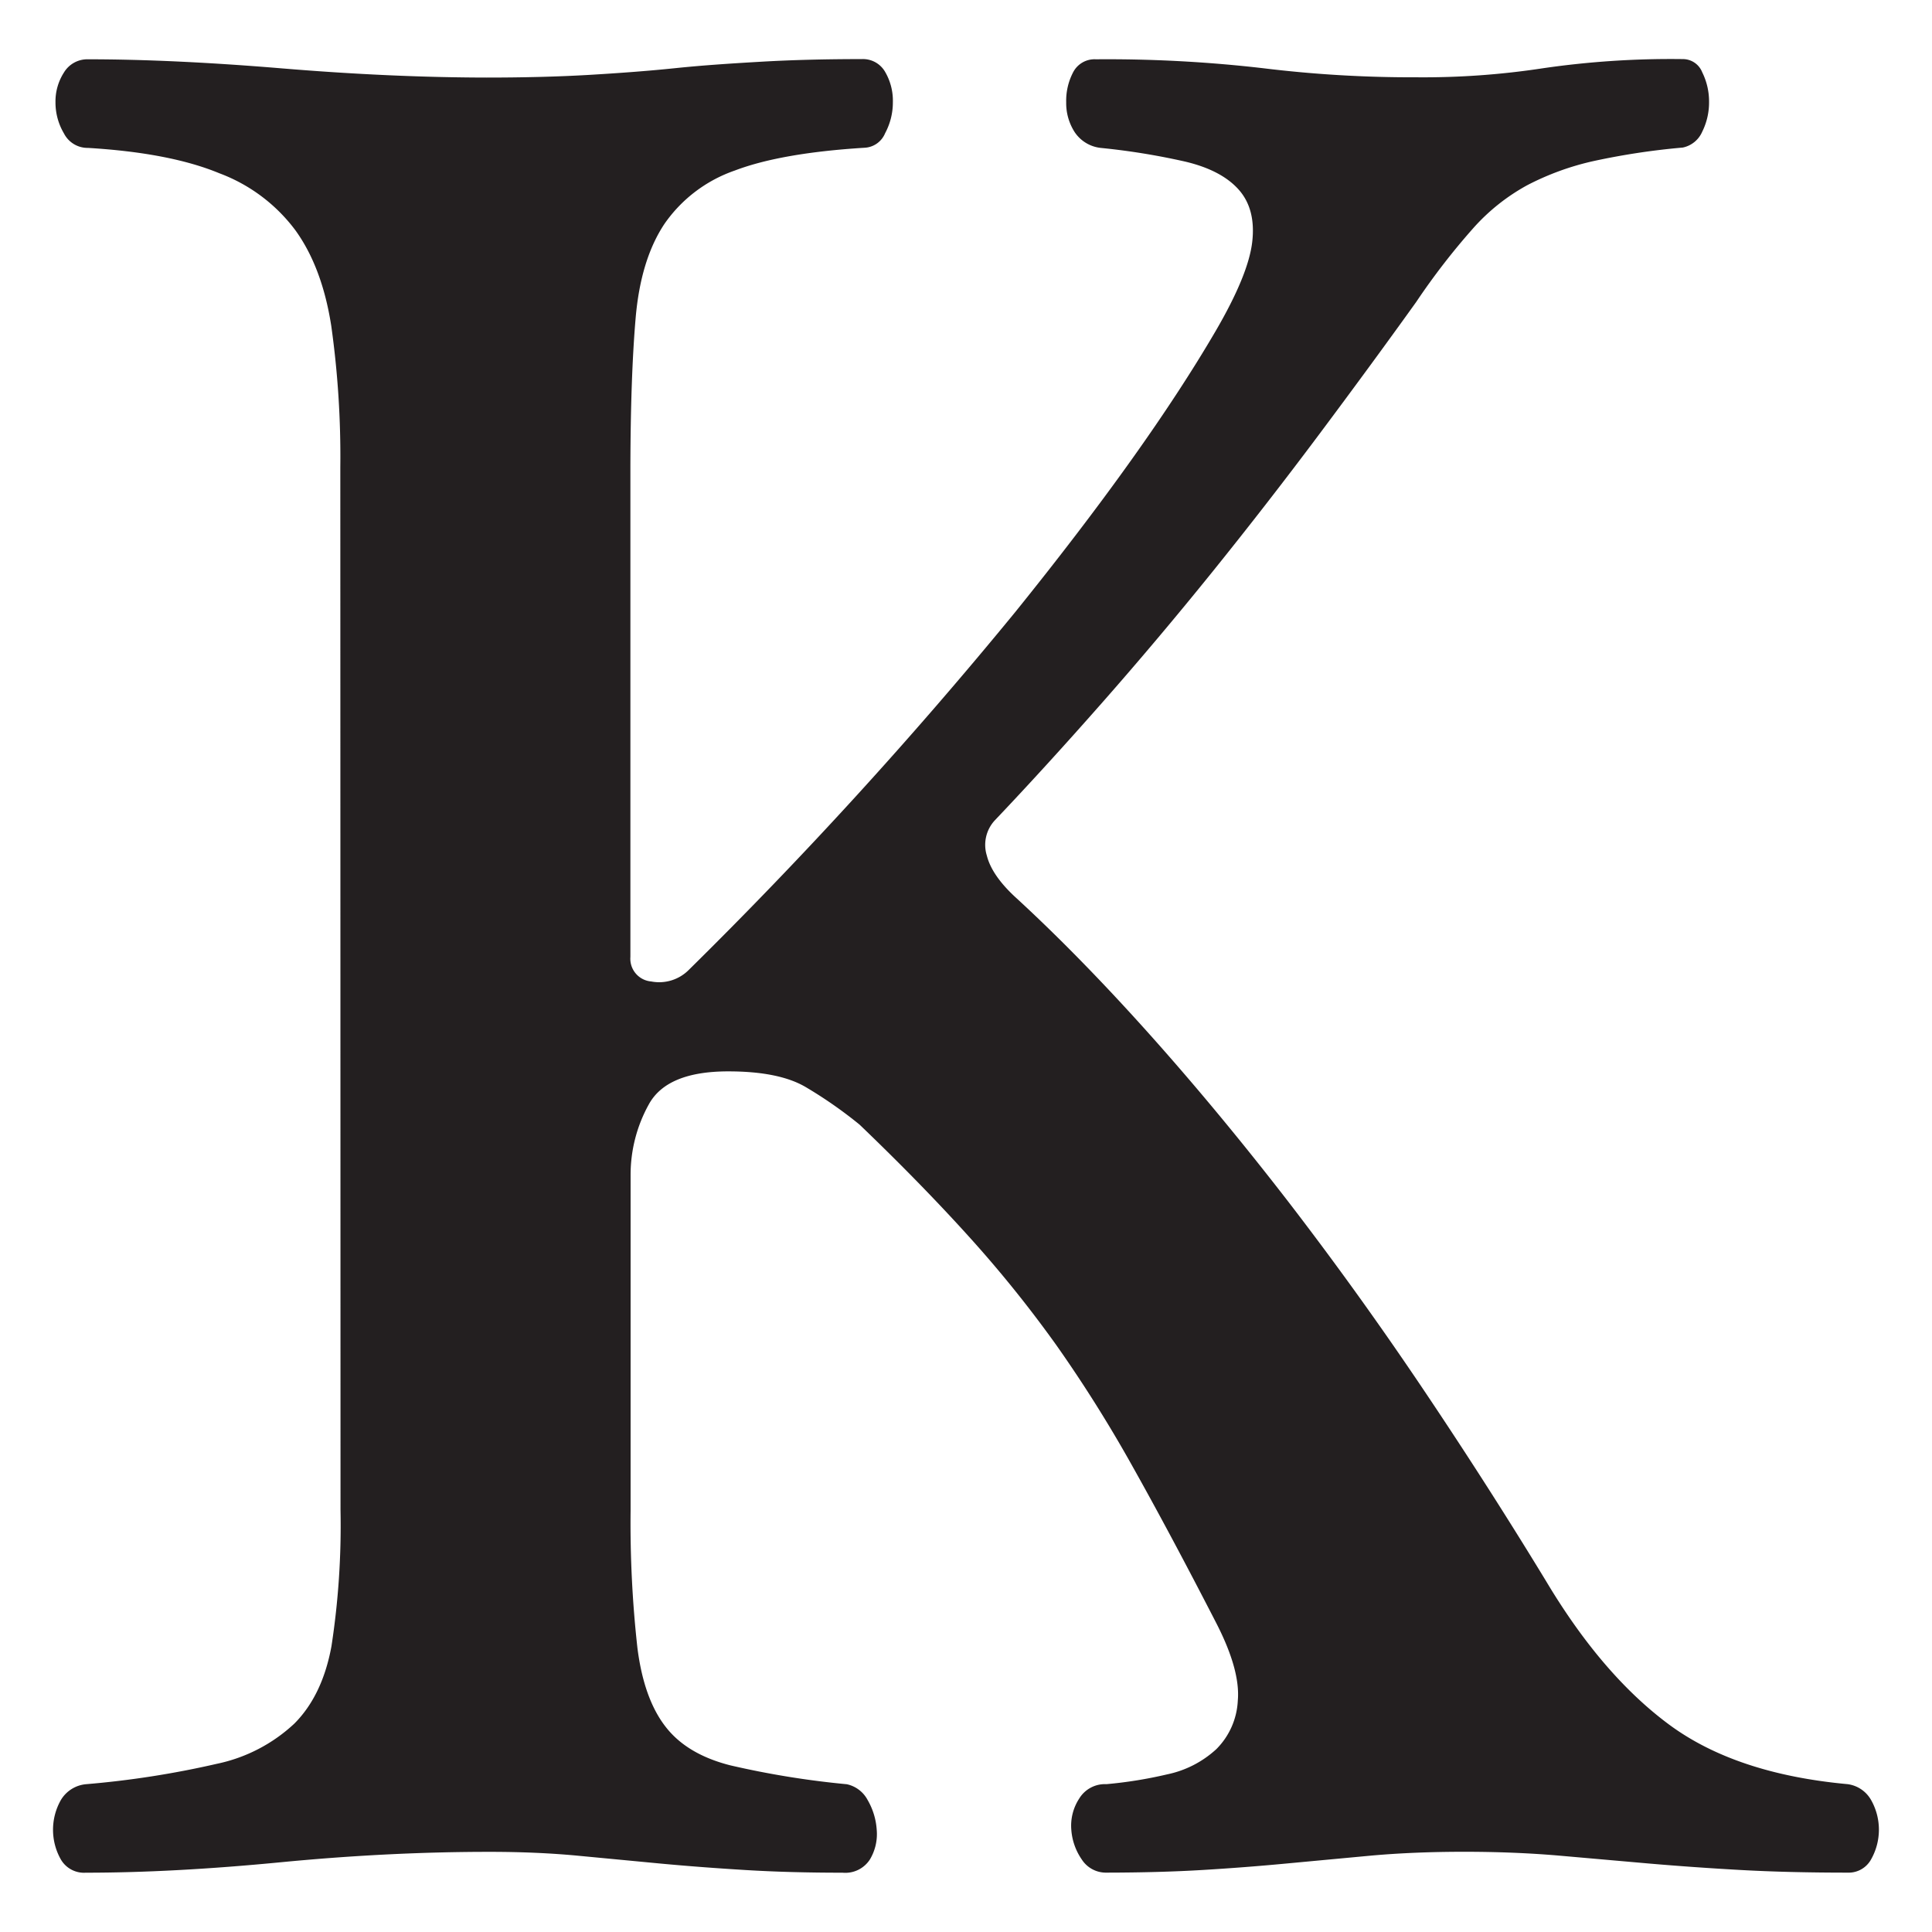
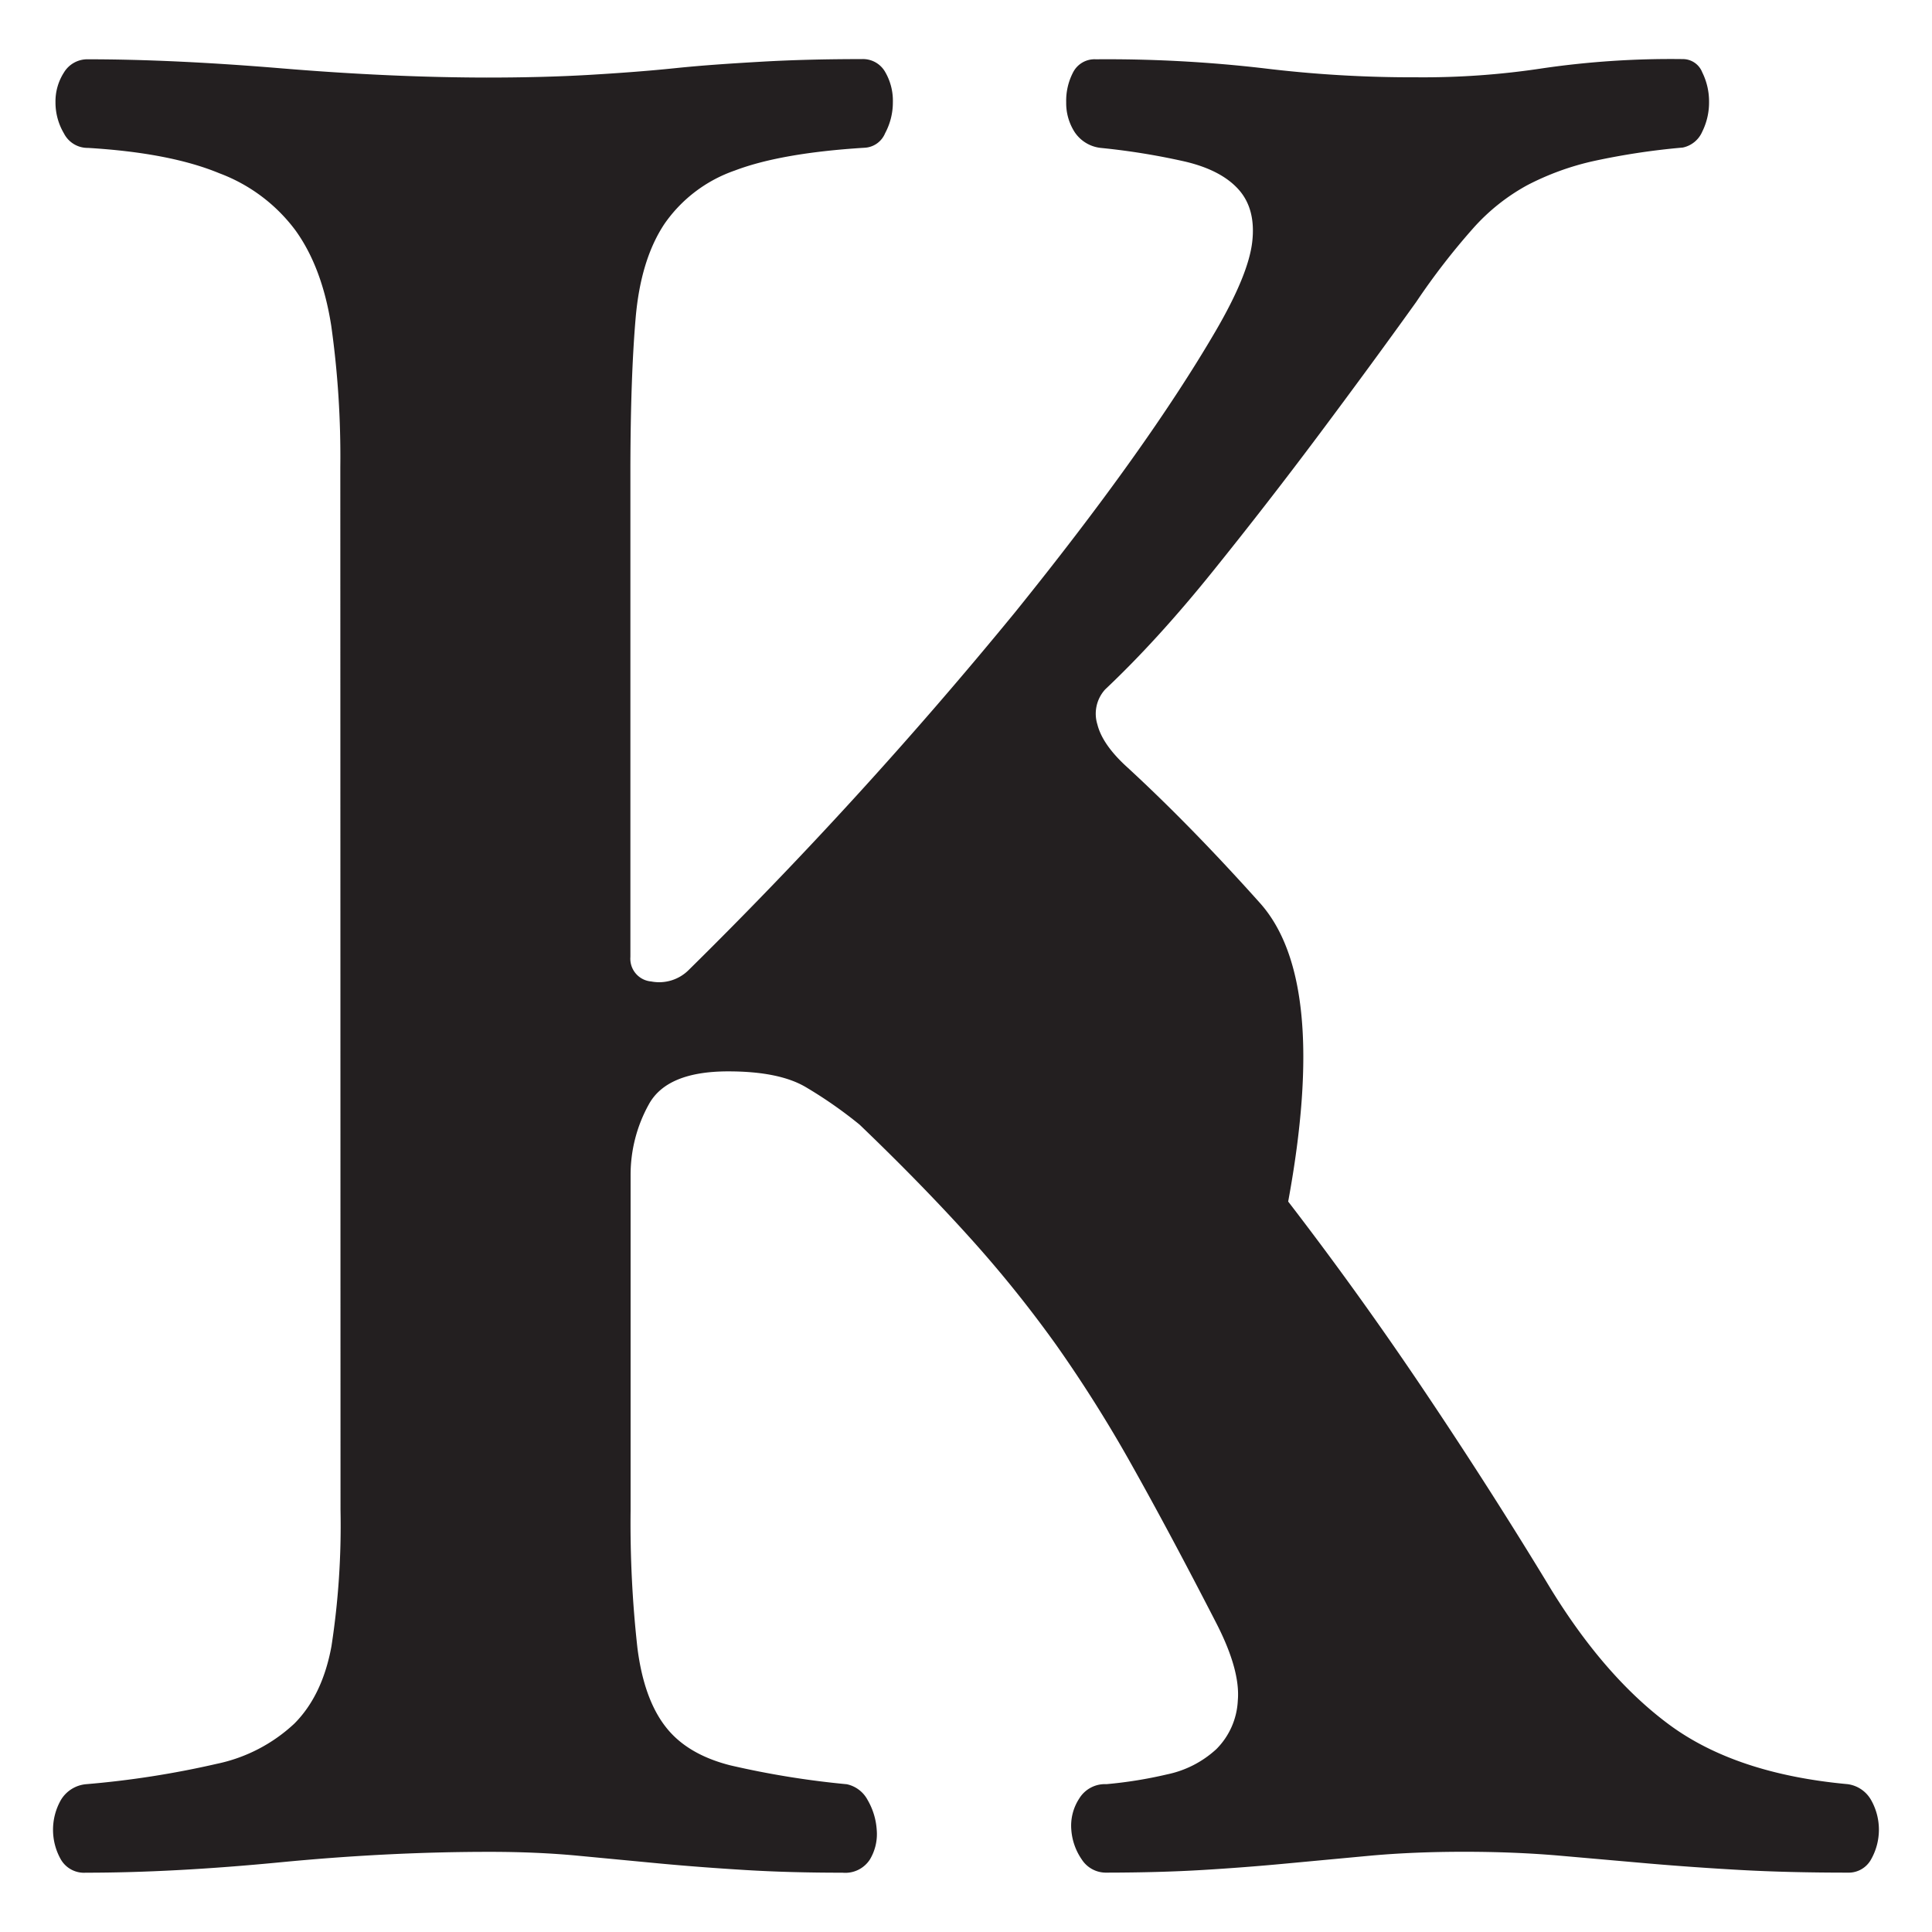
<svg xmlns="http://www.w3.org/2000/svg" id="Layer_1" data-name="Layer 1" viewBox="0 0 283.46 283.46">
  <defs>
    <style>.cls-1{fill:#231f20;}</style>
  </defs>
  <title>FaviconArtboard 1</title>
-   <path class="cls-1" d="M49.93,68.56A137.51,137.51,0,0,0,48.6,47.8q-1.34-8.58-5.25-14a24.7,24.7,0,0,0-11.17-8.38q-7.24-3-19.27-3.72a3.89,3.89,0,0,1-3.53-2.13A8.9,8.9,0,0,1,8.14,15a7.85,7.85,0,0,1,1.24-4.36,4,4,0,0,1,3.53-1.94q12.4,0,28.42,1.33T71.4,11.38q8.16,0,14.83-.38c4.42-.26,8.71-.57,12.85-1s8.36-.7,12.69-.95,9.22-.38,14.69-.38a3.74,3.74,0,0,1,3.44,1.94A8.39,8.39,0,0,1,131,15a9.54,9.54,0,0,1-1.14,4.55,3.44,3.44,0,0,1-3.05,2.13q-12.22.76-19,3.34a20.86,20.86,0,0,0-10.31,7.81Q94,38.07,93.26,46.66t-.77,21.9V140.4A3.35,3.35,0,0,0,95.55,144a6.13,6.13,0,0,0,5.53-1.72,666.52,666.52,0,0,0,47.81-52.4q19.37-24,29.49-41.35,4.77-8.19,5.34-13c.38-3.25-.29-5.82-2-7.73s-4.33-3.26-7.83-4.09a101.29,101.29,0,0,0-12.31-2,5.28,5.28,0,0,1-3.91-2.33A7.86,7.86,0,0,1,156.43,15a9,9,0,0,1,1-4.36,3.53,3.53,0,0,1,3.34-1.94A199.18,199.18,0,0,1,185.25,10a179.76,179.76,0,0,0,22.52,1.34A116.22,116.22,0,0,0,226.47,10a130.48,130.48,0,0,1,20.42-1.33,3.05,3.05,0,0,1,2.86,1.94,9.64,9.64,0,0,1,1,4.36,9.65,9.65,0,0,1-1,4.35,4,4,0,0,1-2.86,2.33,104.13,104.13,0,0,0-13.17,2,39.81,39.81,0,0,0-9.64,3.52,29.58,29.58,0,0,0-8,6.39,101.68,101.68,0,0,0-8.3,10.75q-6.69,9.33-14.32,19.53T177.8,84q-8,9.91-16.22,19.24t-15.65,17.15a5.29,5.29,0,0,0-1.14,5.15c.5,2,2,4.12,4.39,6.28q9.34,8.6,19.46,19.91T189,176.29q10.22,13.28,19.75,27.45T226.85,232q8.21,13.74,18,21t26.24,8.77a4.66,4.66,0,0,1,3.43,2.32,8.84,8.84,0,0,1,0,8.72,3.75,3.75,0,0,1-3.43,1.94q-8.78,0-15.75-.39t-13.45-.95l-13.07-1.15q-6.59-.57-14-.57t-13.74.57l-12.31,1.15q-6,.57-12.31.95t-14.13.39a4.21,4.21,0,0,1-3.62-1.94,8.77,8.77,0,0,1-1.53-4.36,7.27,7.27,0,0,1,1.15-4.55,4.41,4.41,0,0,1,4-2.13,63.54,63.54,0,0,0,8.88-1.43,15.22,15.22,0,0,0,7.25-3.71,10.79,10.79,0,0,0,3.15-7.14Q182,245,178.38,238q-6.69-13-12.12-22.68A200.56,200.56,0,0,0,155,197.38a178.1,178.1,0,0,0-12.89-16q-7.05-7.8-16-16.38a64.4,64.4,0,0,0-7.92-5.52q-3.91-2.29-11.35-2.29-9,0-11.65,4.85a21.29,21.29,0,0,0-2.67,10.39v49.16a165.56,165.56,0,0,0,1,20.18q.94,7.44,4.1,11.53c2.1,2.74,5.28,4.63,9.54,5.71a129.2,129.2,0,0,0,17.08,2.77,4.53,4.53,0,0,1,3.06,2.32,10,10,0,0,1,1.33,4.36,7.24,7.24,0,0,1-1,4.36,4.29,4.29,0,0,1-4,1.94c-5.22,0-9.95-.13-14.22-.39s-8.43-.57-12.5-.95l-12.09-1.15c-4-.38-8.31-.57-13-.57q-14.85,0-30.65,1.53t-28.61,1.53a3.92,3.92,0,0,1-3.63-1.94,8.84,8.84,0,0,1,0-8.72,4.8,4.8,0,0,1,3.63-2.32,136.3,136.3,0,0,0,19.27-3,23.73,23.73,0,0,0,11.36-5.9c2.73-2.74,4.55-6.51,5.44-11.34a116.39,116.39,0,0,0,1.33-20Z" />
+   <path class="cls-1" d="M49.93,68.56A137.51,137.51,0,0,0,48.6,47.8q-1.34-8.58-5.25-14a24.7,24.7,0,0,0-11.17-8.38q-7.24-3-19.27-3.72a3.89,3.89,0,0,1-3.53-2.13A8.9,8.9,0,0,1,8.14,15a7.85,7.85,0,0,1,1.24-4.36,4,4,0,0,1,3.53-1.94q12.4,0,28.42,1.33T71.4,11.38q8.16,0,14.83-.38c4.42-.26,8.71-.57,12.85-1s8.36-.7,12.69-.95,9.22-.38,14.69-.38a3.74,3.74,0,0,1,3.44,1.94A8.39,8.39,0,0,1,131,15a9.54,9.54,0,0,1-1.14,4.55,3.44,3.44,0,0,1-3.05,2.13q-12.22.76-19,3.34a20.86,20.86,0,0,0-10.31,7.81Q94,38.07,93.26,46.66t-.77,21.9V140.4A3.35,3.35,0,0,0,95.55,144a6.13,6.13,0,0,0,5.53-1.72,666.52,666.52,0,0,0,47.81-52.4q19.37-24,29.49-41.35,4.77-8.19,5.34-13c.38-3.25-.29-5.82-2-7.73s-4.33-3.26-7.83-4.09a101.29,101.29,0,0,0-12.31-2,5.28,5.28,0,0,1-3.91-2.33A7.86,7.86,0,0,1,156.43,15a9,9,0,0,1,1-4.36,3.53,3.53,0,0,1,3.34-1.94A199.18,199.18,0,0,1,185.25,10a179.76,179.76,0,0,0,22.52,1.34A116.22,116.22,0,0,0,226.47,10a130.48,130.48,0,0,1,20.42-1.33,3.05,3.05,0,0,1,2.86,1.94,9.64,9.64,0,0,1,1,4.36,9.65,9.65,0,0,1-1,4.35,4,4,0,0,1-2.86,2.33,104.13,104.13,0,0,0-13.17,2,39.81,39.81,0,0,0-9.64,3.52,29.58,29.58,0,0,0-8,6.39,101.68,101.68,0,0,0-8.3,10.75q-6.69,9.33-14.32,19.53T177.8,84t-15.65,17.15a5.29,5.29,0,0,0-1.14,5.15c.5,2,2,4.12,4.39,6.28q9.34,8.6,19.46,19.91T189,176.29q10.22,13.28,19.75,27.45T226.85,232q8.21,13.74,18,21t26.24,8.77a4.66,4.66,0,0,1,3.43,2.32,8.84,8.84,0,0,1,0,8.72,3.75,3.75,0,0,1-3.43,1.94q-8.78,0-15.75-.39t-13.45-.95l-13.07-1.15q-6.59-.57-14-.57t-13.74.57l-12.31,1.15q-6,.57-12.31.95t-14.13.39a4.21,4.21,0,0,1-3.62-1.94,8.77,8.77,0,0,1-1.53-4.36,7.27,7.27,0,0,1,1.15-4.55,4.41,4.41,0,0,1,4-2.13,63.54,63.54,0,0,0,8.88-1.43,15.22,15.22,0,0,0,7.25-3.71,10.79,10.79,0,0,0,3.15-7.14Q182,245,178.38,238q-6.69-13-12.12-22.68A200.56,200.56,0,0,0,155,197.38a178.1,178.1,0,0,0-12.89-16q-7.05-7.8-16-16.38a64.4,64.4,0,0,0-7.92-5.52q-3.91-2.29-11.35-2.29-9,0-11.65,4.85a21.29,21.29,0,0,0-2.67,10.39v49.16a165.56,165.56,0,0,0,1,20.18q.94,7.44,4.1,11.53c2.1,2.74,5.28,4.63,9.54,5.71a129.2,129.2,0,0,0,17.08,2.77,4.53,4.53,0,0,1,3.06,2.32,10,10,0,0,1,1.33,4.36,7.24,7.24,0,0,1-1,4.36,4.29,4.29,0,0,1-4,1.94c-5.22,0-9.95-.13-14.22-.39s-8.43-.57-12.5-.95l-12.09-1.15c-4-.38-8.31-.57-13-.57q-14.85,0-30.65,1.53t-28.61,1.53a3.92,3.92,0,0,1-3.63-1.94,8.84,8.84,0,0,1,0-8.72,4.8,4.8,0,0,1,3.63-2.32,136.3,136.3,0,0,0,19.27-3,23.73,23.73,0,0,0,11.36-5.9c2.73-2.74,4.55-6.51,5.44-11.34a116.39,116.39,0,0,0,1.33-20Z" />
</svg>